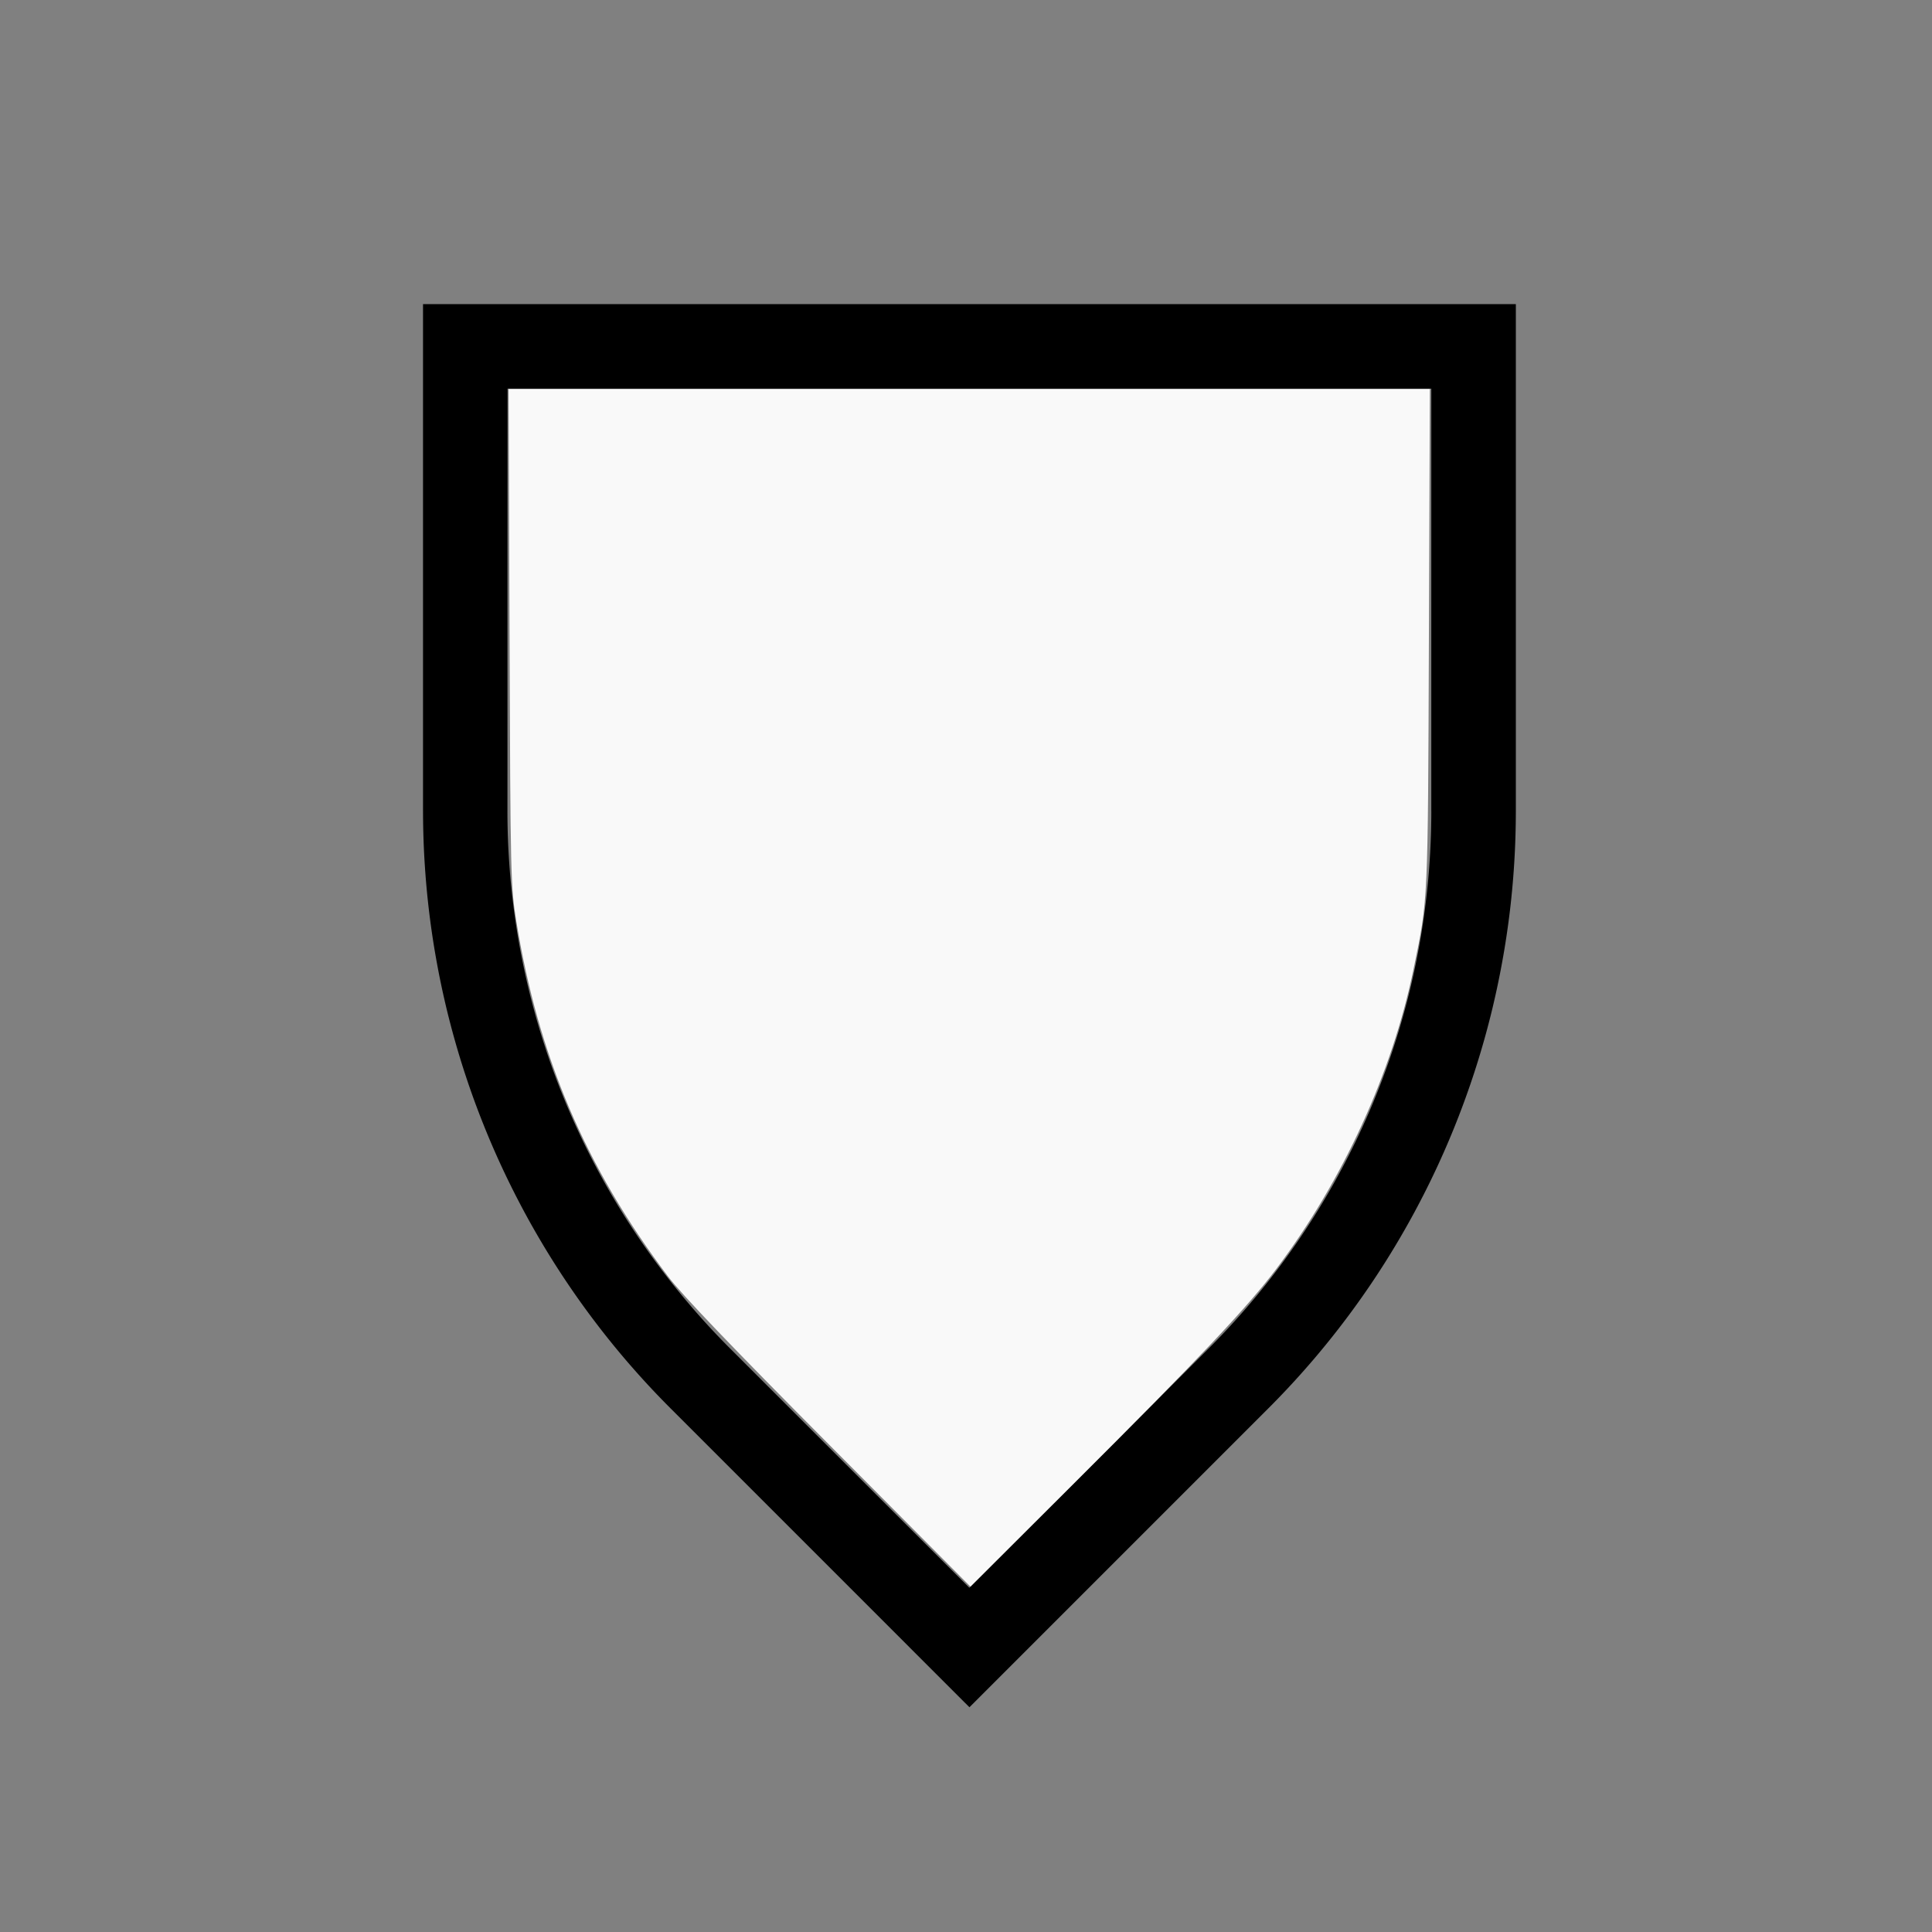
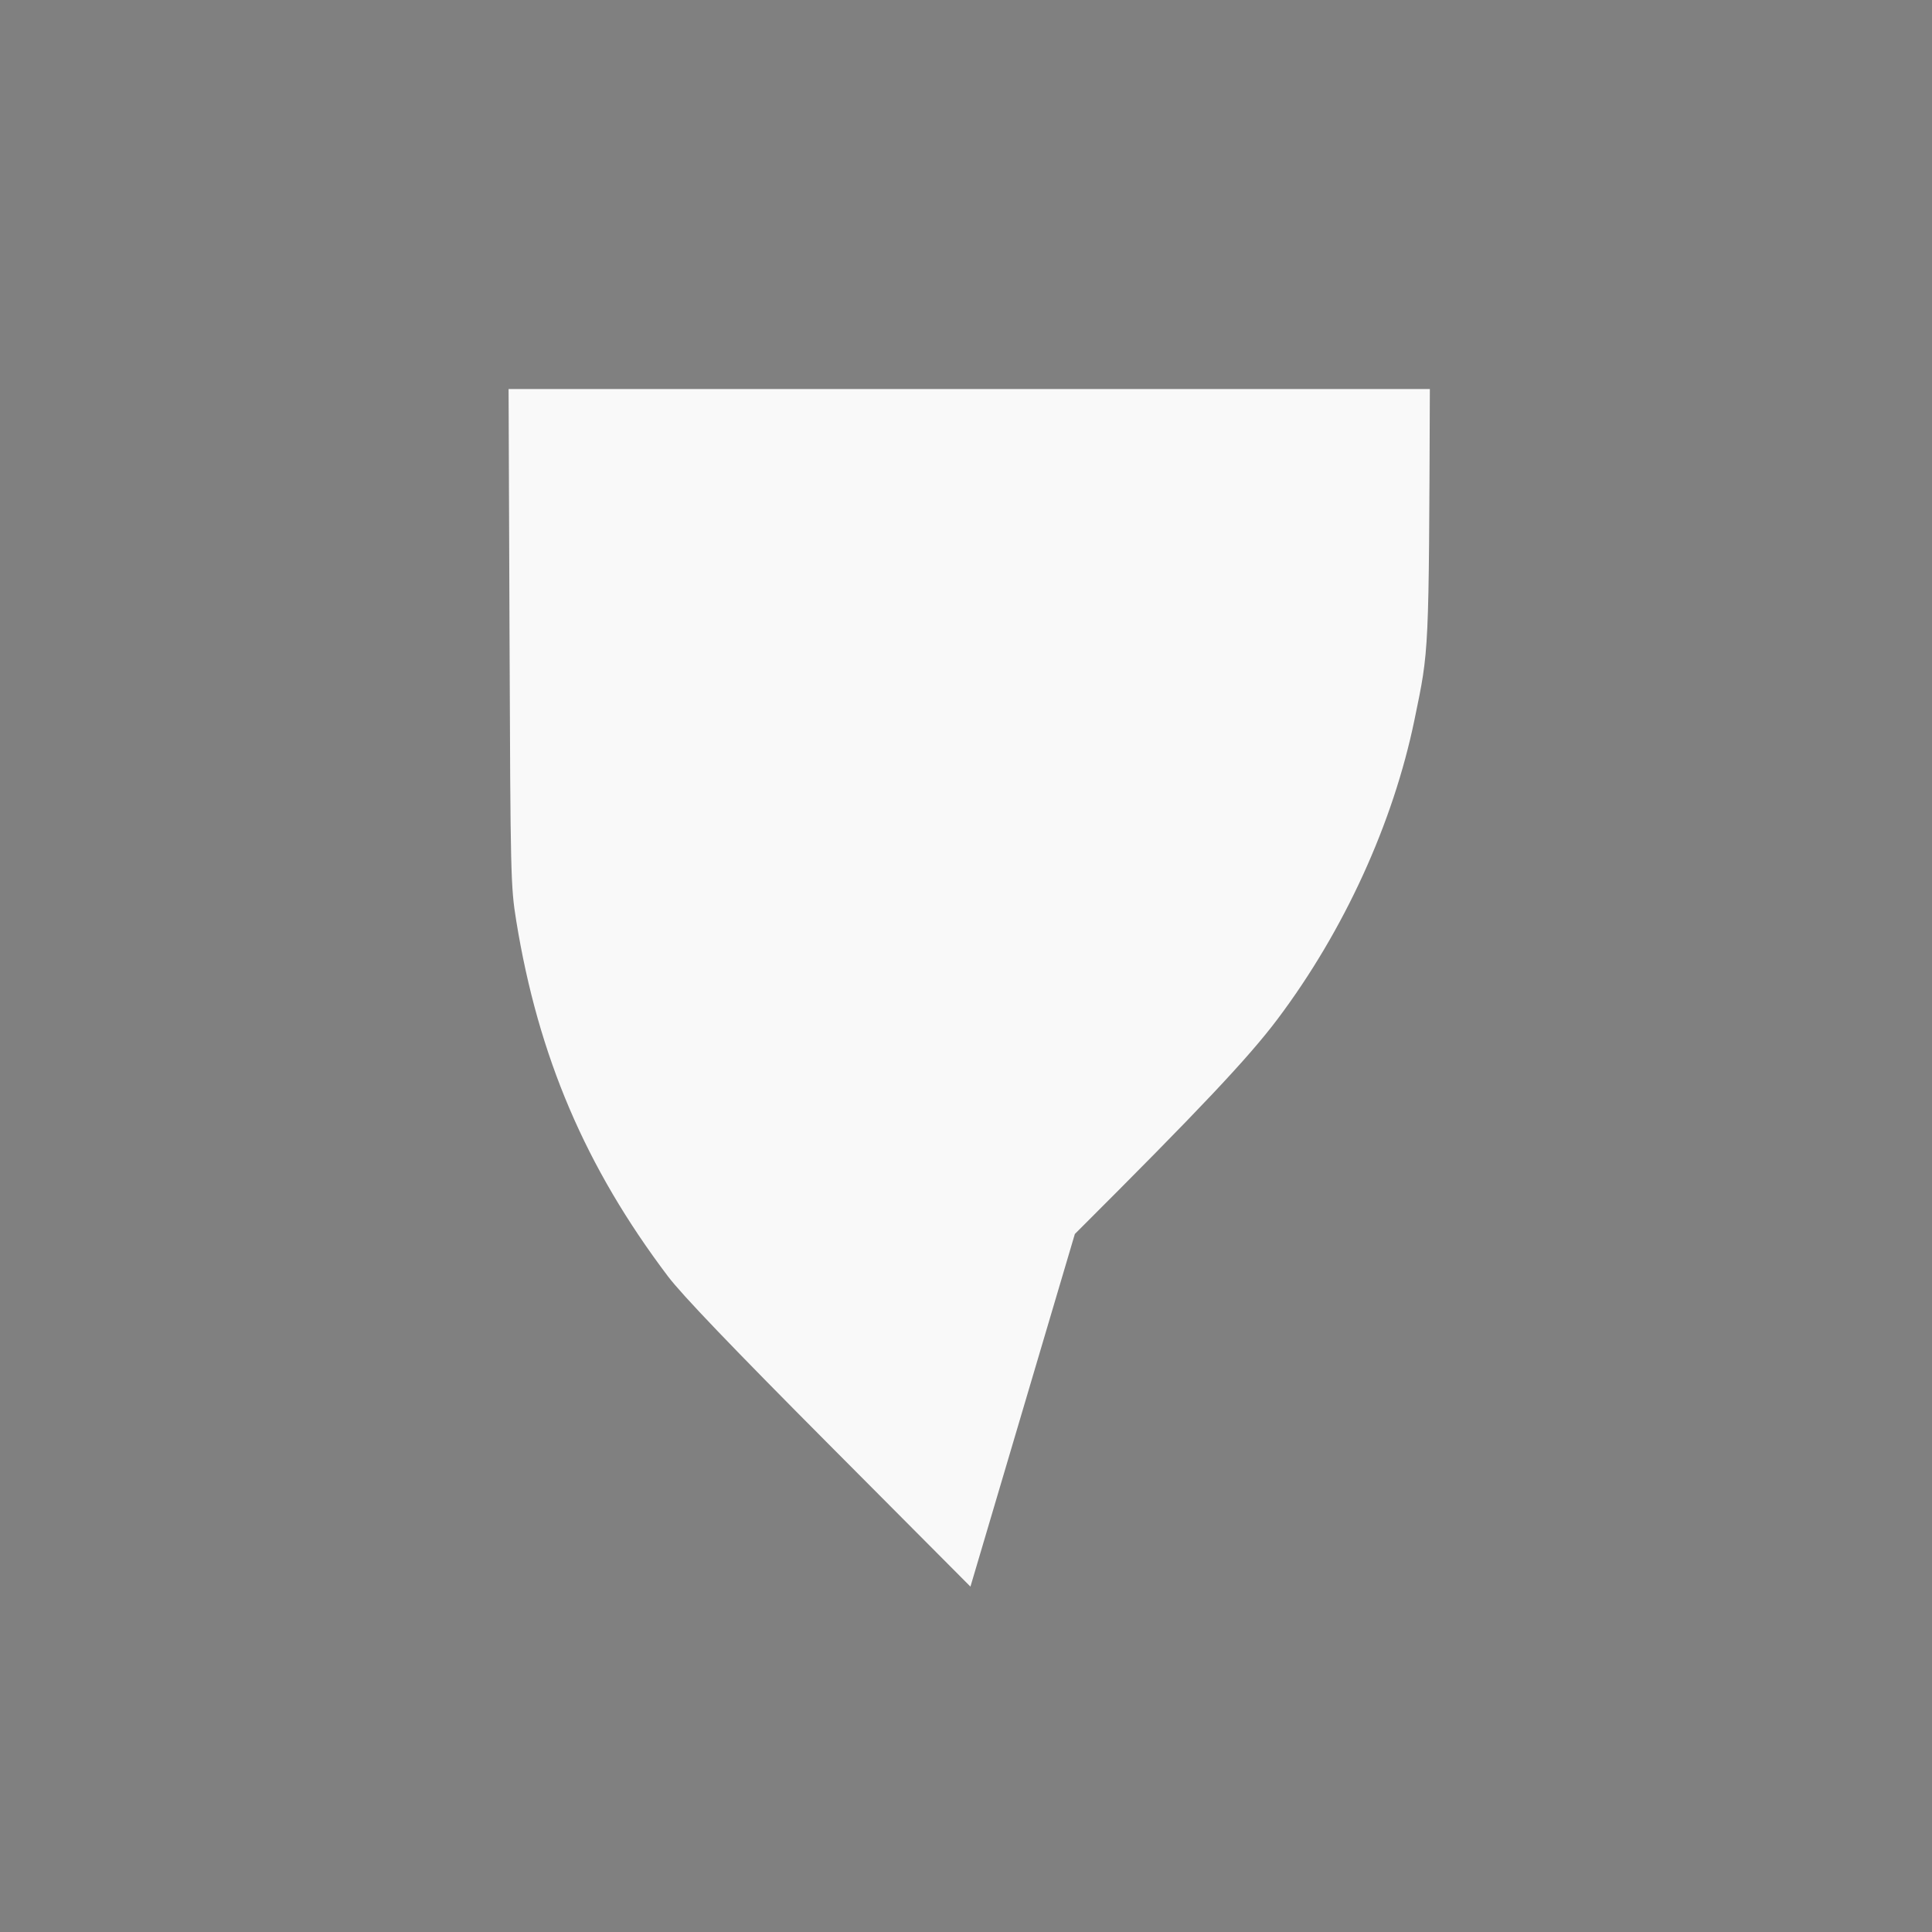
<svg xmlns="http://www.w3.org/2000/svg" xmlns:ns1="http://sodipodi.sourceforge.net/DTD/sodipodi-0.dtd" xmlns:ns2="http://www.inkscape.org/namespaces/inkscape" width="200mm" height="200mm" viewBox="-56.789 -58.75 200 200" version="1.1" id="svg1" ns1:docname="wshield.svg" ns2:version="1.3 (0e150ed6c4, 2023-07-21)">
  <rect x="-56.789" y="-58.75" width="200" height="200" fill="#808080" stroke="none" />
  <defs id="defs1" />
  <ns1:namedview id="namedview1" pagecolor="#505050" bordercolor="#ffffff" borderopacity="1" ns2:showpageshadow="0" ns2:pageopacity="0" ns2:pagecheckerboard="1" ns2:deskcolor="#505050" ns2:document-units="mm" ns2:zoom="0.96045944" ns2:cx="377.42354" ns2:cy="377.42354" ns2:window-width="1838" ns2:window-height="1057" ns2:window-x="2234" ns2:window-y="1637" ns2:window-maximized="1" ns2:current-layer="svg1" />
  <title id="title1">svgOutput</title>
  <desc id="desc1">made with tinkercad</desc>
-   <path id="path1" d="m -12.998,-27.265 v 52.442 0.058 h 5e-4 l 0.003,0.629 0.008,0.688 0.014,0.687 0.019,0.687 0.024,0.687 0.03,0.687 0.035,0.686 0.027,0.45 0.014,0.236 0.047,0.686 0.051,0.685 0.057,0.685 0.062,0.684 0.067,0.683 0.073,0.684 0.078,0.683 0.084,0.681 0.088,0.682 0.095,0.681 0.014,0.097 0.085,0.583 0.105,0.679 0.11,0.679 0.116,0.677 0.121,0.676 0.126,0.676 0.131,0.675 0.137,0.674 0.058,0.274 0.084,0.398 0.147,0.671 0.116,0.507 0.037,0.164 0.157,0.669 0.163,0.667 0.169,0.666 0.173,0.665 0.179,0.663 0.184,0.662 0.189,0.661 0.194,0.659 0.199,0.658 0.205,0.656 0.121,0.377 0.089,0.278 0.215,0.652 0.219,0.651 0.226,0.649 0.23,0.648 0.235,0.646 0.241,0.643 0.158,0.415 0.087,0.227 0.251,0.639 0.255,0.639 0.26,0.635 0.186,0.445 0.079,0.189 0.271,0.632 0.275,0.629 0.281,0.628 0.285,0.625 0.29,0.623 0.295,0.62 0.126,0.26 0.175,0.359 0.305,0.616 0.309,0.614 0.315,0.611 0.318,0.609 0.082,0.154 0.242,0.453 0.328,0.603 0.333,0.601 0.339,0.599 0.343,0.596 0.348,0.592 0.351,0.591 0.357,0.587 0.361,0.585 0.366,0.582 0.371,0.578 0.374,0.576 0.15,0.227 0.23,0.346 0.384,0.57 0.388,0.567 0.393,0.564 0.397,0.56 0.402,0.558 0.406,0.554 0.411,0.551 0.415,0.548 0.418,0.545 0.423,0.541 0.428,0.538 0.431,0.534 0.156,0.191 0.28,0.34 0.44,0.529 0.444,0.524 0.449,0.52 0.453,0.517 0.457,0.514 0.46,0.51 0.464,0.506 0.468,0.503 0.473,0.499 0.476,0.495 0.481,0.492 0.484,0.488 24.749,24.749 -5e-4,5e-4 6.188,6.187 6.187,-6.187 v -5e-4 l 24.749,-24.749 0.484,-0.488 0.48,-0.492 0.476,-0.495 0.473,-0.499 0.468,-0.503 0.465,-0.506 0.46,-0.51 0.457,-0.514 0.452,-0.517 0.449,-0.52 0.444,-0.524 0.44,-0.529 0.072,-0.088 0.208,-0.253 0.157,-0.191 0.431,-0.534 0.428,-0.538 0.424,-0.541 0.418,-0.545 0.415,-0.548 0.411,-0.551 0.406,-0.554 0.402,-0.558 0.397,-0.56 0.393,-0.564 0.389,-0.567 0.384,-0.57 0.23,-0.346 0.15,-0.227 0.374,-0.576 0.371,-0.578 0.366,-0.582 0.361,-0.585 0.357,-0.587 0.352,-0.591 0.347,-0.592 0.343,-0.596 0.339,-0.599 0.333,-0.601 0.328,-0.603 0.242,-0.453 0.083,-0.154 0.318,-0.609 0.315,-0.611 0.309,-0.614 0.305,-0.616 0.175,-0.361 0.125,-0.258 0.295,-0.62 0.29,-0.623 0.285,-0.625 0.281,-0.628 0.274,-0.629 0.228,-0.532 0.043,-0.1 0.265,-0.634 0.261,-0.635 0.255,-0.639 0.25,-0.639 0.245,-0.643 0.241,-0.643 0.235,-0.646 0.23,-0.648 0.226,-0.649 0.22,-0.651 0.215,-0.652 0.089,-0.278 0.121,-0.377 0.204,-0.656 0.2,-0.658 0.194,-0.659 0.19,-0.661 0.184,-0.662 0.178,-0.663 0.173,-0.665 0.169,-0.666 0.163,-0.667 0.157,-0.669 0.037,-0.164 0.116,-0.507 0.147,-0.671 0.084,-0.398 0.057,-0.274 0.137,-0.674 0.132,-0.675 0.126,-0.676 0.121,-0.676 0.116,-0.677 0.11,-0.679 0.105,-0.679 0.085,-0.583 0.014,-0.097 0.095,-0.681 0.089,-0.682 0.084,-0.681 0.078,-0.683 0.072,-0.684 0.067,-0.683 0.062,-0.684 0.057,-0.685 0.051,-0.685 0.046,-0.686 0.014,-0.236 0.026,-0.45 0.035,-0.686 0.03,-0.687 0.024,-0.687 0.018,-0.687 0.014,-0.687 0.008,-0.688 0.003,-0.629 h 5e-4 v -0.058 -52.442 H 98.255 -11.121 Z m 8.75,8.75 H 12.63 91.379 v 43.692 0.058 h 0.003 l -0.003,0.583 -0.009,0.645 -0.012,0.644 -0.019,0.644 -0.024,0.644 -0.029,0.644 -0.035,0.643 -0.039,0.643 -0.008,0.109 -0.037,0.534 -0.05,0.642 -0.055,0.642 -0.061,0.642 -0.067,0.641 -0.07,0.64 -0.076,0.64 -0.081,0.639 -0.086,0.638 -0.092,0.638 -0.097,0.637 -0.038,0.235 -0.065,0.401 -0.108,0.635 -0.113,0.634 -0.118,0.633 -0.123,0.633 -0.128,0.632 -0.133,0.63 -0.139,0.629 -0.143,0.629 -0.149,0.626 -0.154,0.626 -0.117,0.46 -0.042,0.164 -0.165,0.623 -0.169,0.621 -0.174,0.62 -0.18,0.619 -0.184,0.618 -0.19,0.615 -0.194,0.614 -0.199,0.613 -0.205,0.612 -0.21,0.609 -0.214,0.608 -0.084,0.232 -0.136,0.373 -0.224,0.605 -0.23,0.602 -0.234,0.6 -0.24,0.598 -0.244,0.597 -0.249,0.594 -0.254,0.591 -0.259,0.591 -0.263,0.588 -0.269,0.585 -0.273,0.584 -0.124,0.26 -0.153,0.321 -0.283,0.579 -0.288,0.577 -0.293,0.574 -0.297,0.572 -0.301,0.57 -0.306,0.568 -0.311,0.564 -0.315,0.562 -0.32,0.559 -0.324,0.557 -0.329,0.553 -0.334,0.552 -0.037,0.06 -0.301,0.488 -0.342,0.546 -0.339,0.529 -0.009,0.014 -0.351,0.54 -0.356,0.537 -0.359,0.535 -0.365,0.531 -0.369,0.529 -0.373,0.525 -0.377,0.522 -0.382,0.519 -0.387,0.516 -0.39,0.513 -0.251,0.325 -0.144,0.185 -0.398,0.506 -0.402,0.503 -0.407,0.5 -0.411,0.497 -0.416,0.493 -0.418,0.49 -0.423,0.486 -0.181,0.205 -0.246,0.278 -0.43,0.479 -0.435,0.476 -0.438,0.472 -0.443,0.469 -0.446,0.464 -0.45,0.461 -0.203,0.205 -0.25,0.252 -0.002,-0.002 -6.187,6.187 -18.562,18.562 -18.562,-18.562 -6.187,-6.187 -0.002,0.002 -0.25,-0.252 -0.203,-0.205 -0.45,-0.461 -0.446,-0.464 -0.443,-0.469 -0.439,-0.472 -0.435,-0.476 -0.43,-0.479 -0.427,-0.483 -0.422,-0.486 -0.418,-0.49 -0.139,-0.165 -0.277,-0.328 -0.41,-0.497 -0.407,-0.5 -0.402,-0.503 -0.187,-0.238 -0.211,-0.268 -0.143,-0.185 -0.251,-0.325 -0.39,-0.513 -0.386,-0.516 -0.381,-0.519 -0.378,-0.522 -0.373,-0.525 -0.368,-0.529 -0.365,-0.531 -0.36,-0.535 -0.356,-0.537 -0.351,-0.54 -0.348,-0.543 -0.342,-0.546 -0.301,-0.488 -0.037,-0.06 -0.144,-0.237 -0.19,-0.315 -0.33,-0.553 -0.324,-0.557 -0.32,-0.559 -0.315,-0.562 -0.311,-0.564 -0.306,-0.568 -0.301,-0.57 -0.297,-0.572 -0.292,-0.574 -0.288,-0.577 -0.283,-0.579 -0.153,-0.321 -0.124,-0.26 -0.273,-0.584 -0.269,-0.585 -0.264,-0.588 -0.259,-0.591 -0.254,-0.591 -0.249,-0.594 -0.244,-0.597 -0.24,-0.598 -0.234,-0.6 -0.23,-0.602 -0.224,-0.605 -0.136,-0.373 -0.084,-0.232 -0.214,-0.608 -0.21,-0.609 -0.205,-0.612 -0.199,-0.613 -0.194,-0.614 -0.19,-0.615 -0.184,-0.618 -0.18,-0.619 -0.174,-0.62 -0.169,-0.621 -0.164,-0.623 -0.042,-0.164 -0.118,-0.46 -0.154,-0.626 -0.149,-0.626 -0.143,-0.629 -0.139,-0.629 -0.133,-0.63 -0.129,-0.632 -0.123,-0.633 -0.118,-0.633 -0.113,-0.634 -0.108,-0.635 -0.064,-0.401 -0.038,-0.235 -0.097,-0.637 -0.092,-0.638 -0.087,-0.638 -0.081,-0.639 -0.076,-0.64 -0.071,-0.64 -0.067,-0.641 -0.06,-0.642 -0.055,-0.642 -0.05,-0.642 -0.037,-0.534 -0.008,-0.109 -0.039,-0.643 -0.035,-0.643 -0.029,-0.644 -0.024,-0.644 -0.018,-0.644 -0.013,-0.644 -0.008,-0.645 -0.001,-0.215 -0.002,-0.368 h 0.002 v -0.058 z" style="stroke-width:0.875" />
-   <path style="fill:#f9f9f9;stroke-width:0.276;stroke-opacity:0" d="M 29.063,90.823 C 19.048,80.763 13.8,75.283 12.372,73.395 3.834,62.105 -1.075,50.603 -3.35,36.56 c -0.571,-3.523 -0.597,-4.628 -0.692,-29.349 l -0.099,-25.688 H 43.544 91.229 L 91.129,7.349 c -0.107,27.719 -0.067,26.848 -1.593,34.245 -2.213,10.723 -7.289,21.819 -14.171,30.974 -3.014,4.009 -8.053,9.352 -20.985,22.249 L 43.671,105.497 Z" id="path2" />
+   <path style="fill:#f9f9f9;stroke-width:0.276;stroke-opacity:0" d="M 29.063,90.823 C 19.048,80.763 13.8,75.283 12.372,73.395 3.834,62.105 -1.075,50.603 -3.35,36.56 c -0.571,-3.523 -0.597,-4.628 -0.692,-29.349 l -0.099,-25.688 H 43.544 91.229 c -0.107,27.719 -0.067,26.848 -1.593,34.245 -2.213,10.723 -7.289,21.819 -14.171,30.974 -3.014,4.009 -8.053,9.352 -20.985,22.249 L 43.671,105.497 Z" id="path2" />
</svg>